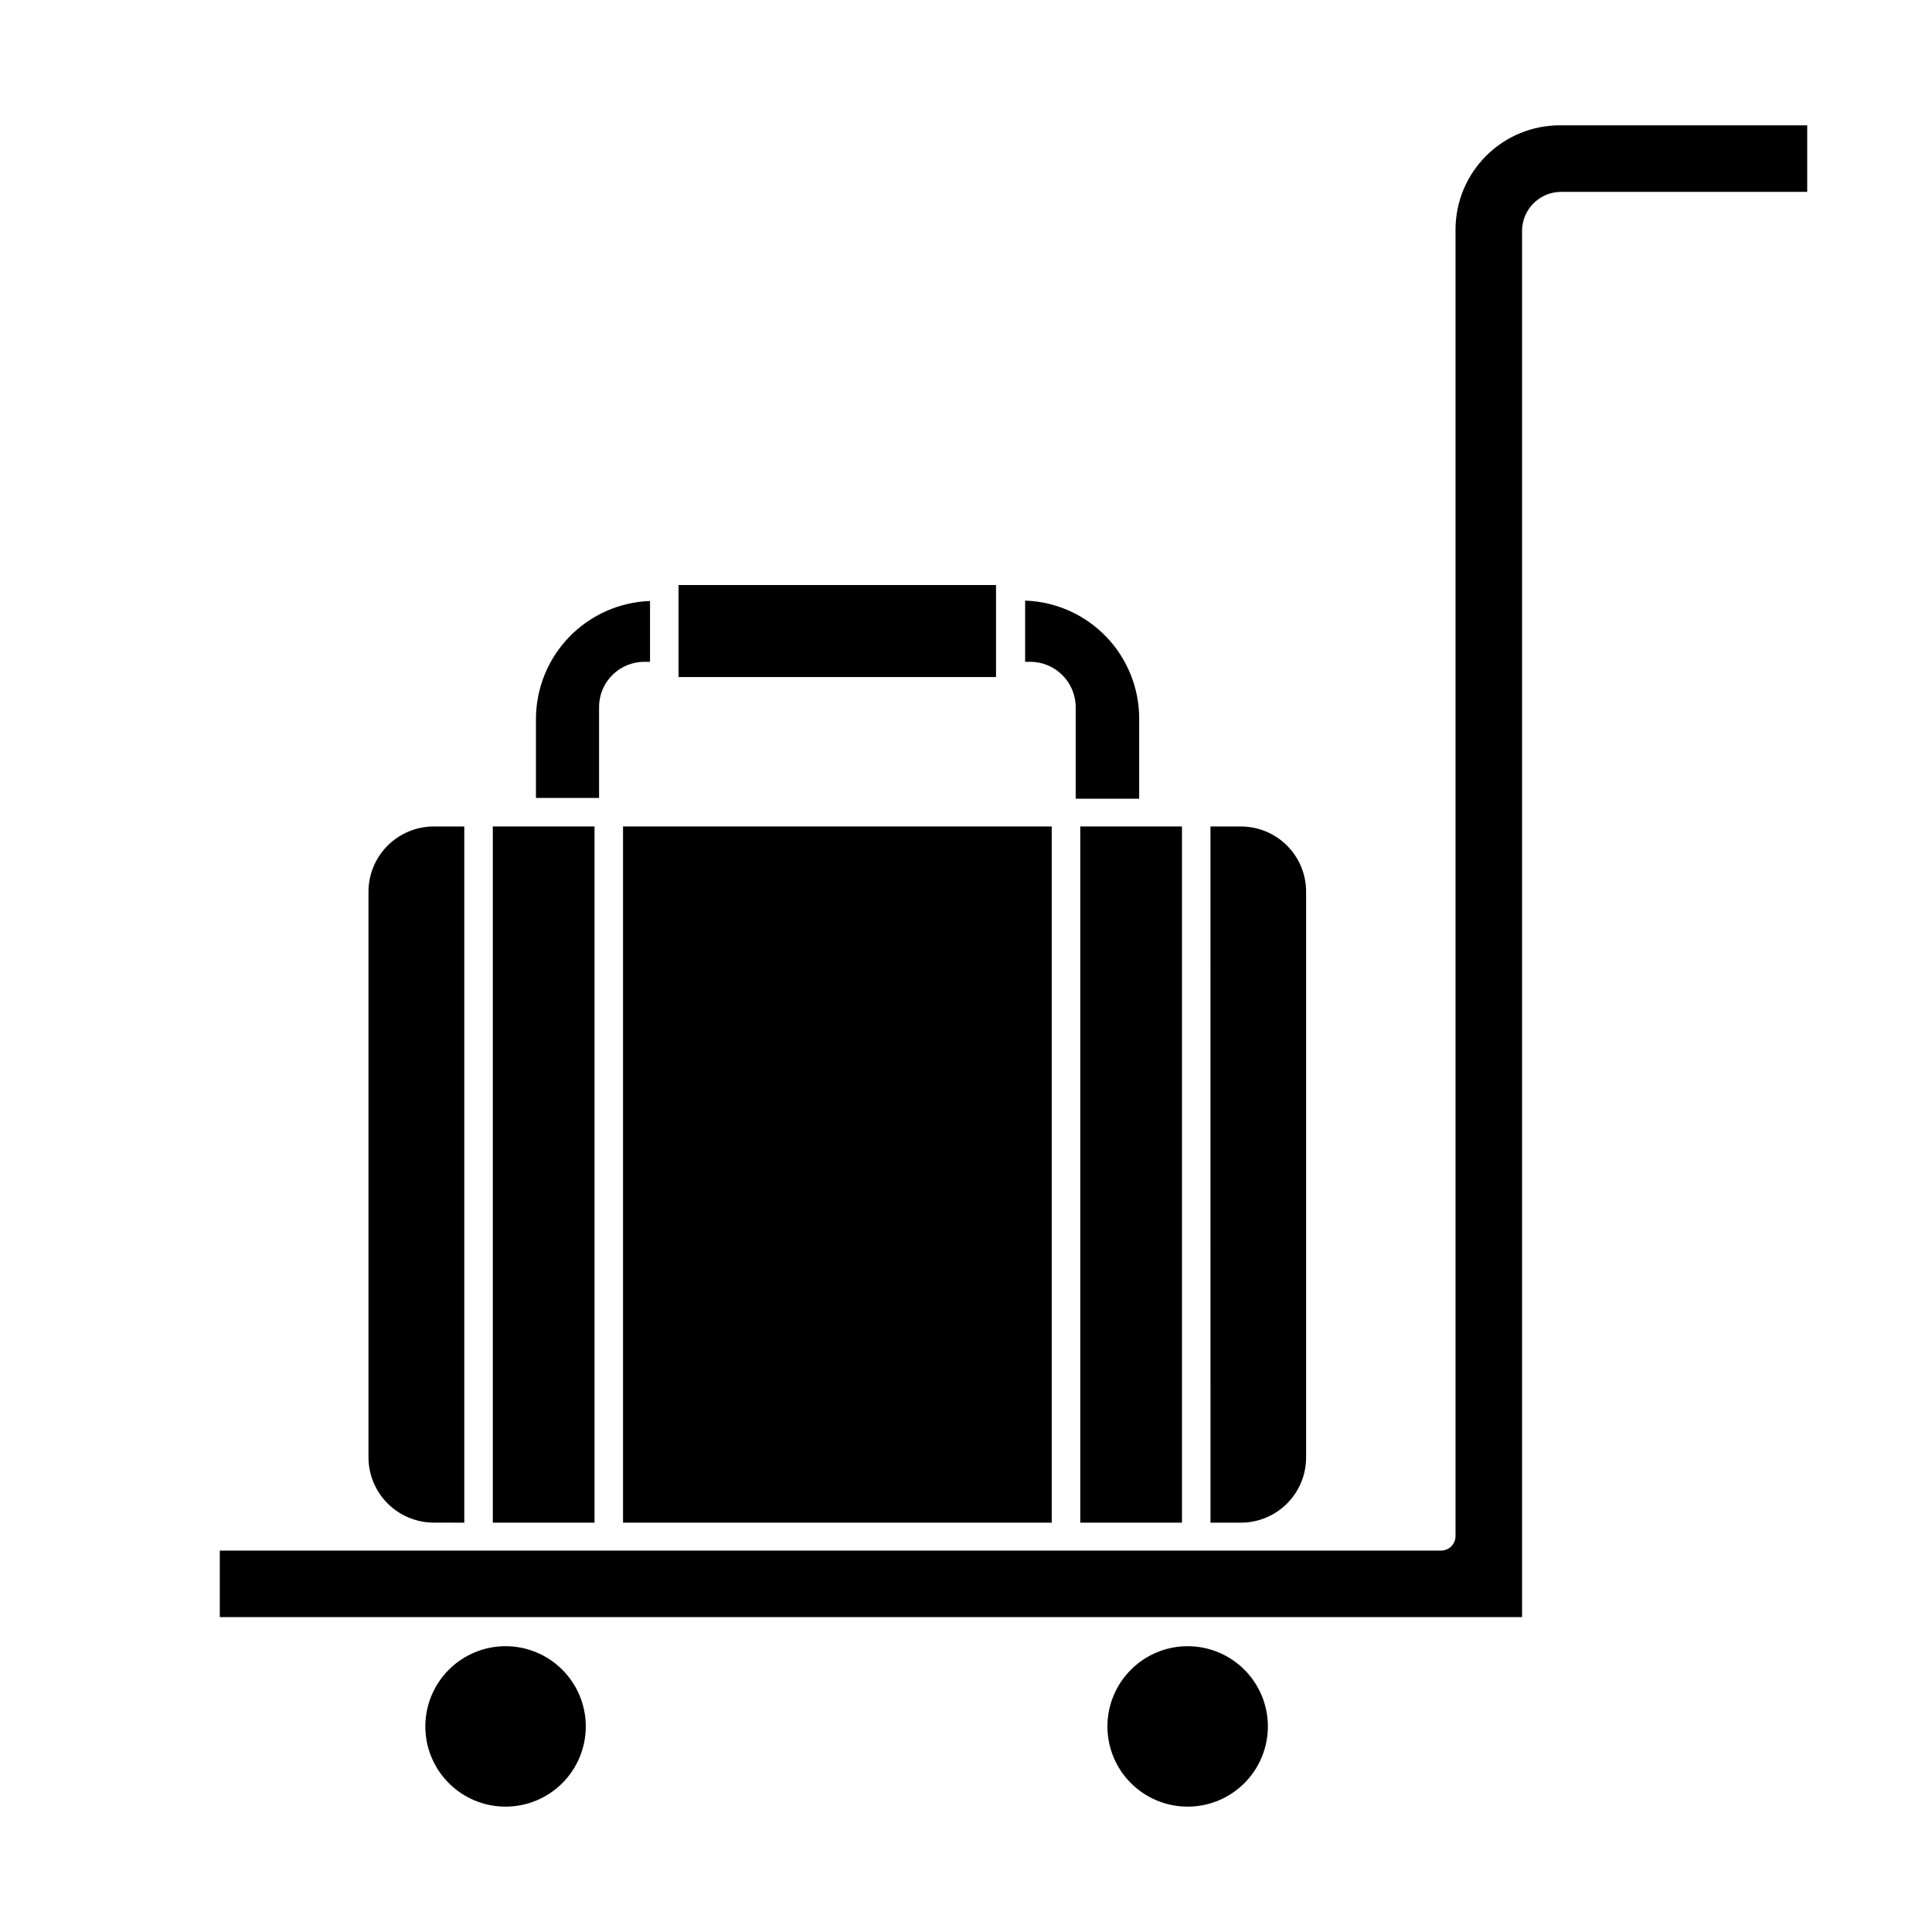
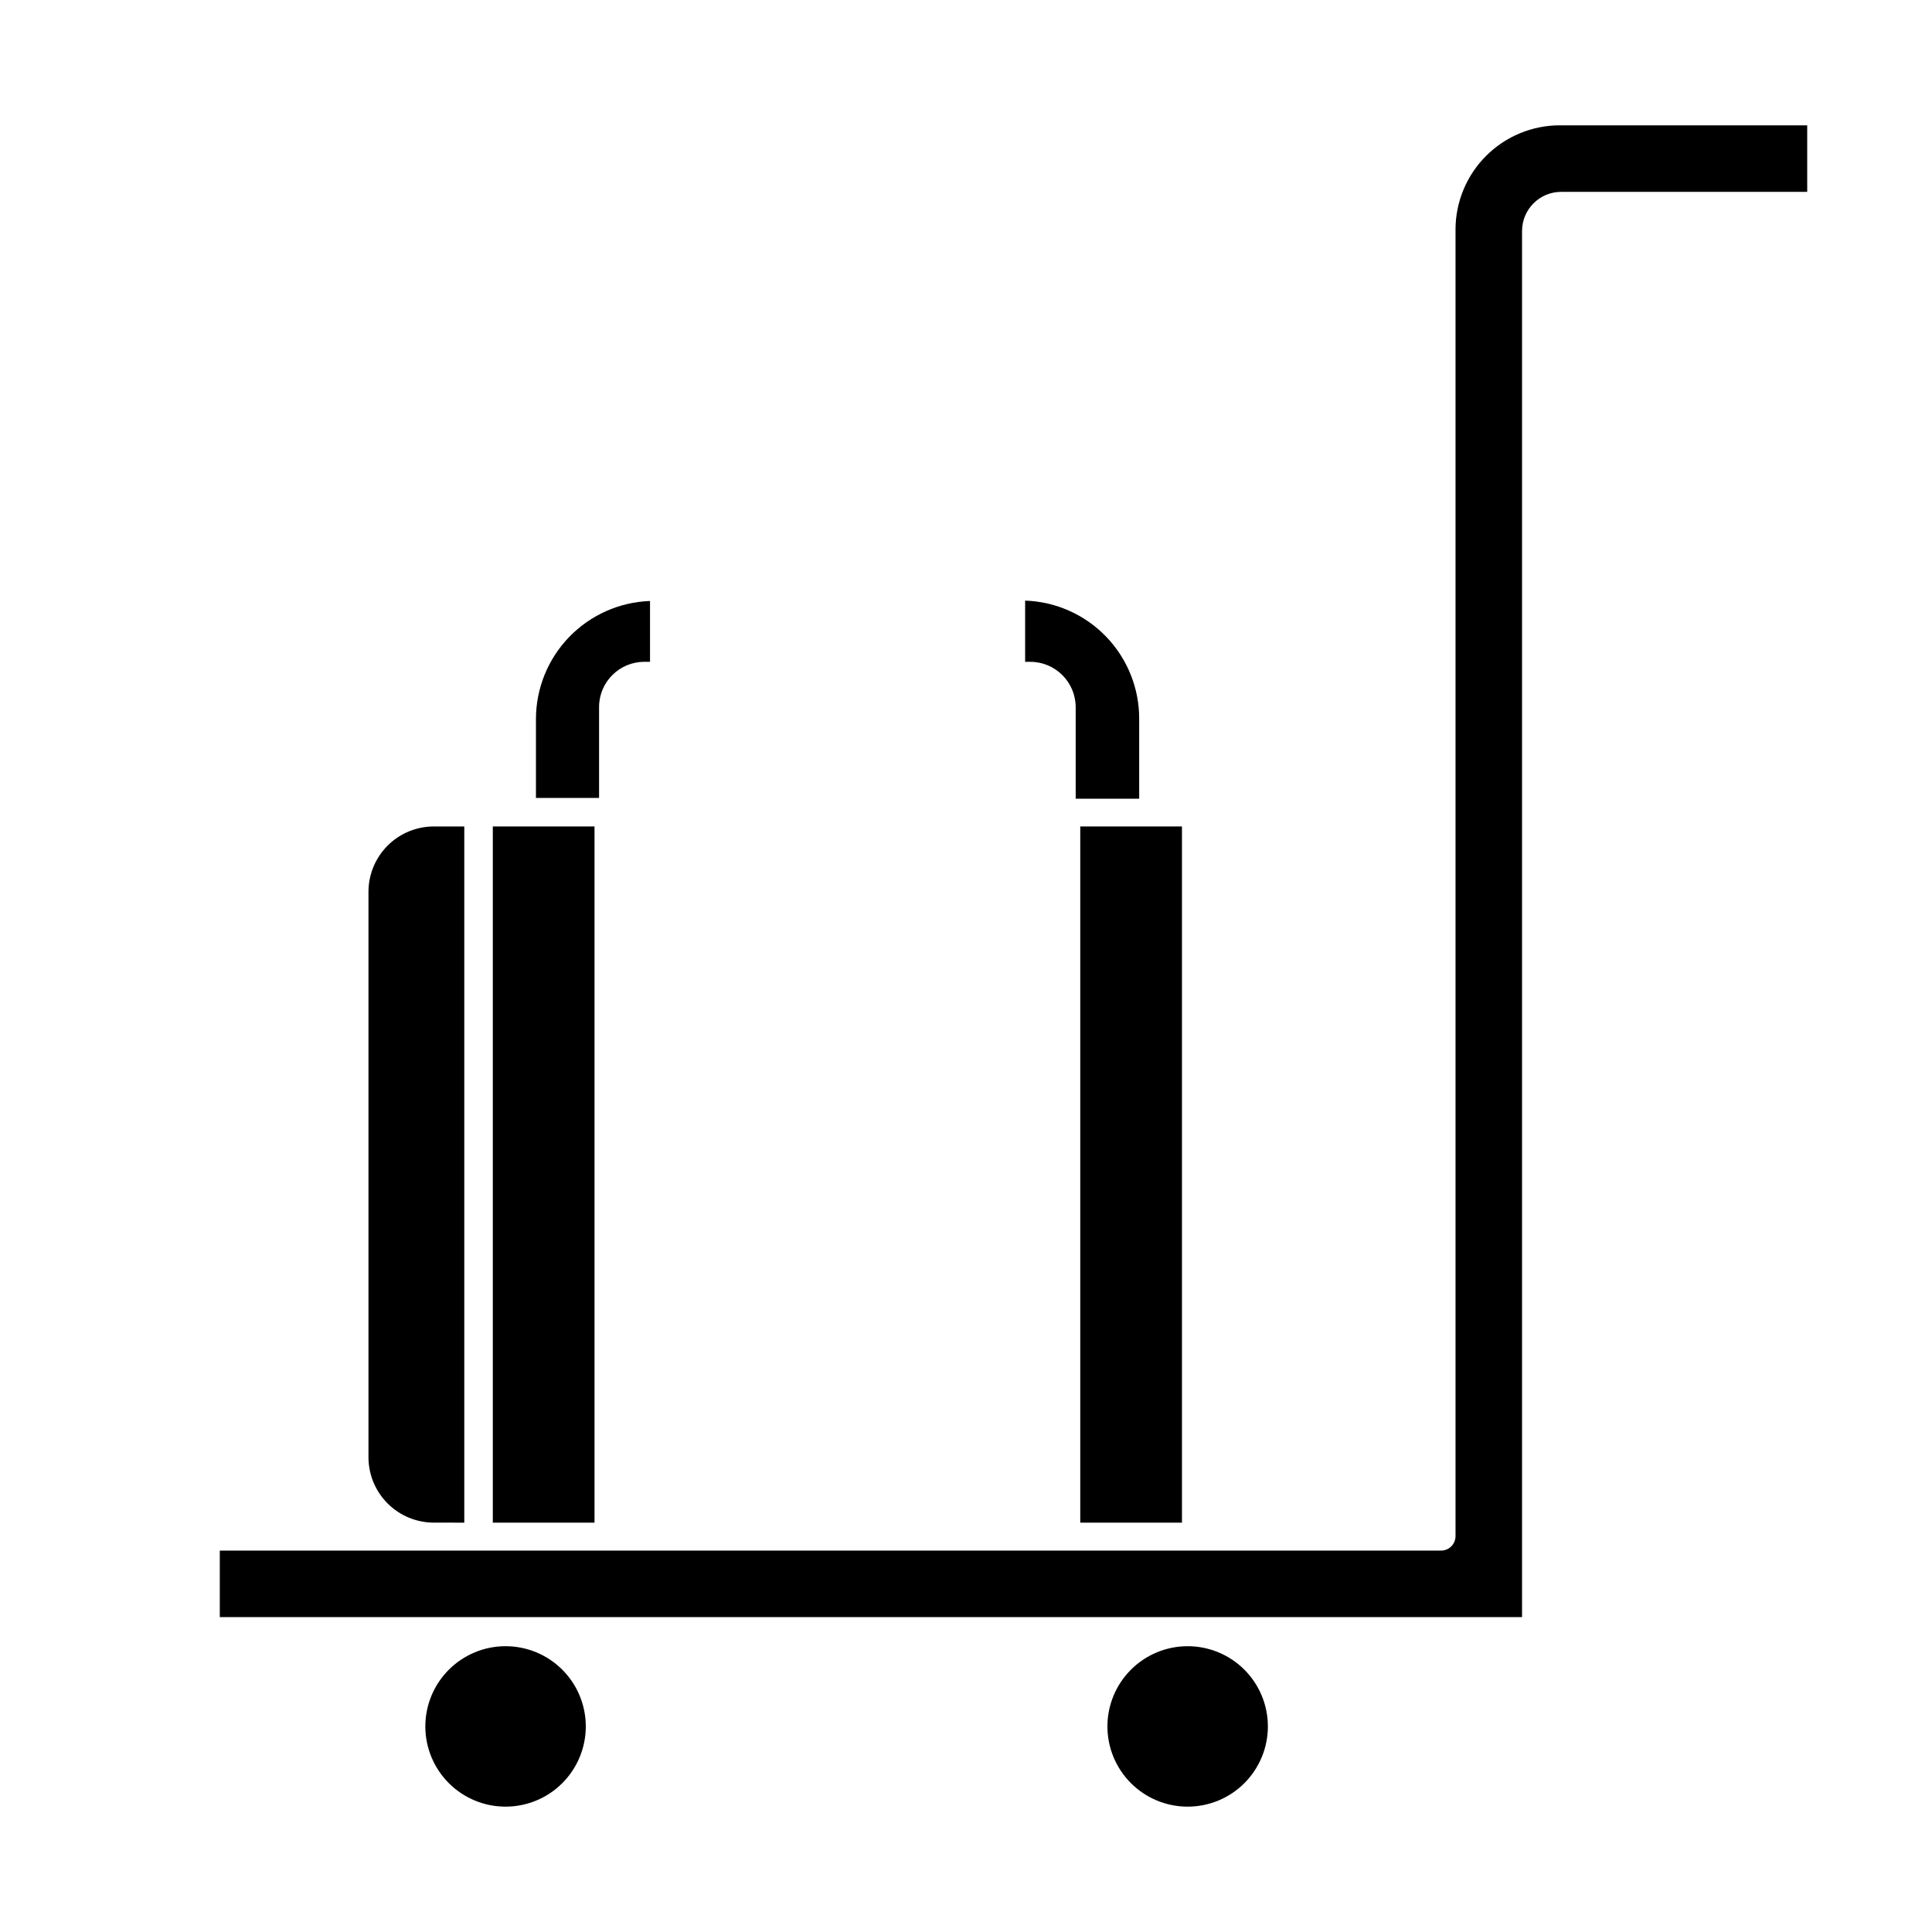
<svg xmlns="http://www.w3.org/2000/svg" fill="#000000" width="800px" height="800px" version="1.1" viewBox="144 144 512 512">
  <g>
    <path d="m417.08 319.39c6.609 0.027 11.961 5.379 11.988 11.988v24.285h16.828v-21.16c0.02-8.129-3.125-15.941-8.77-21.789-5.641-5.852-13.336-9.273-21.457-9.547v16.223z" />
    <path d="m302.76 331.18c0.109-6.527 5.418-11.766 11.941-11.789h1.562v-16.125c-8.117 0.289-15.805 3.715-21.445 9.562-5.641 5.848-8.789 13.652-8.785 21.777v20.859l16.727-0.004z" />
    <path d="m267.04 547.52v-184.5h-8.109c-4.582 0.012-8.969 1.836-12.207 5.074-3.238 3.238-5.062 7.625-5.074 12.207v149.93c0.012 4.578 1.836 8.965 5.074 12.203 3.238 3.238 7.625 5.062 12.207 5.078z" />
-     <path d="m309.11 363.02h113.61v184.5h-113.61z" />
-     <path d="m472.85 547.52c4.586 0 8.98-1.824 12.223-5.062 3.238-3.242 5.059-7.637 5.059-12.219v-149.93c0-4.586-1.82-8.98-5.059-12.219-3.242-3.242-7.637-5.062-12.223-5.062h-8.062l0.004 184.5z" />
    <path d="m274.6 363.02h26.953v184.5h-26.953z" />
    <path d="m430.28 363.02h26.953v184.5h-26.953z" />
-     <path d="m323.82 299.04h84.137v24.383h-84.137z" />
    <path d="m529.73 204.82v346.32c-0.027 2.078-1.703 3.754-3.781 3.781h-323.7v17.633h345.11v-367.33c0-5.734 4.644-10.379 10.379-10.379h65.191v-17.633h-65.496c-7.336-0.016-14.375 2.887-19.57 8.066-5.199 5.176-8.125 12.207-8.137 19.543z" />
    <path d="m277.93 580.26c-5.637 0.012-11.035 2.262-15.012 6.258-3.981 3.992-6.207 9.402-6.199 15.035 0.008 5.637 2.254 11.039 6.246 15.02 3.988 3.981 9.395 6.215 15.031 6.207 5.637-0.004 11.039-2.246 15.023-6.231 3.984-3.988 6.223-9.395 6.223-15.027 0-5.648-2.25-11.062-6.246-15.051-4-3.992-9.418-6.223-15.066-6.211z" />
    <path d="m458.74 580.26c-5.637 0-11.047 2.238-15.031 6.227-3.988 3.988-6.231 9.395-6.231 15.035 0 5.637 2.242 11.047 6.231 15.031 3.984 3.988 9.395 6.227 15.031 6.227 5.641 0 11.047-2.238 15.035-6.227 3.984-3.984 6.227-9.395 6.227-15.031 0-5.641-2.242-11.047-6.227-15.035-3.988-3.988-9.395-6.227-15.035-6.227z" />
  </g>
</svg>